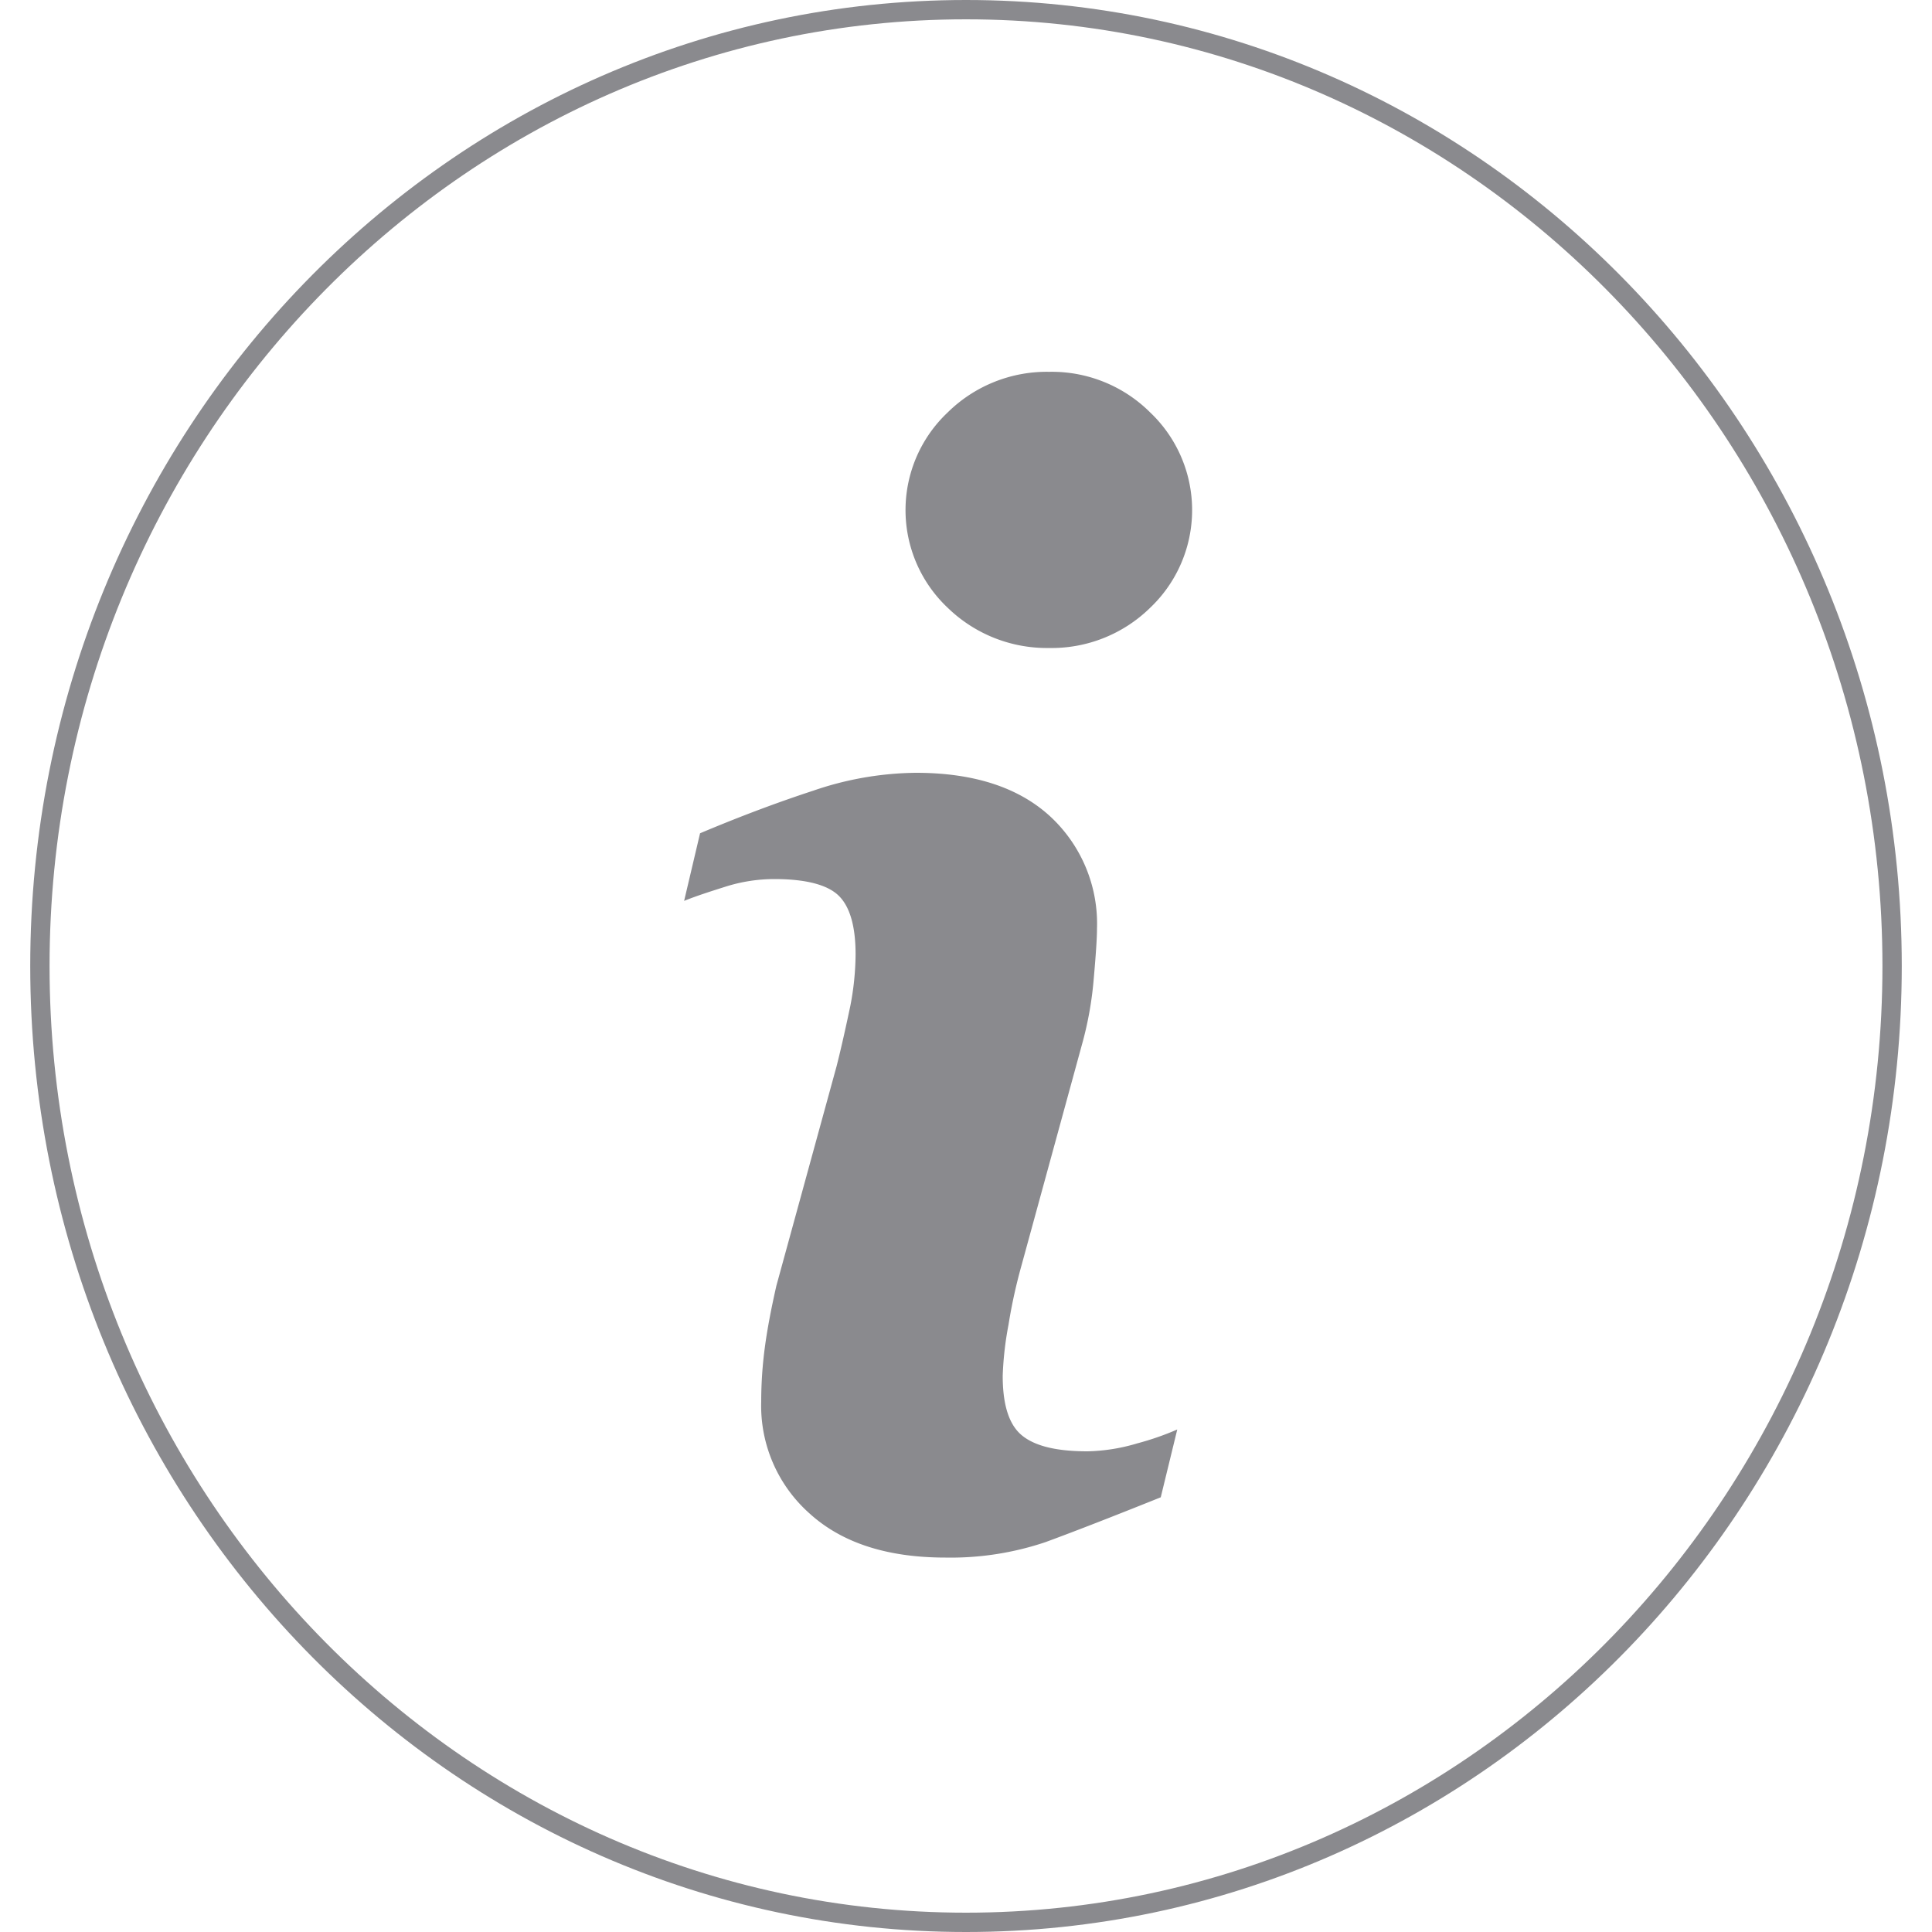
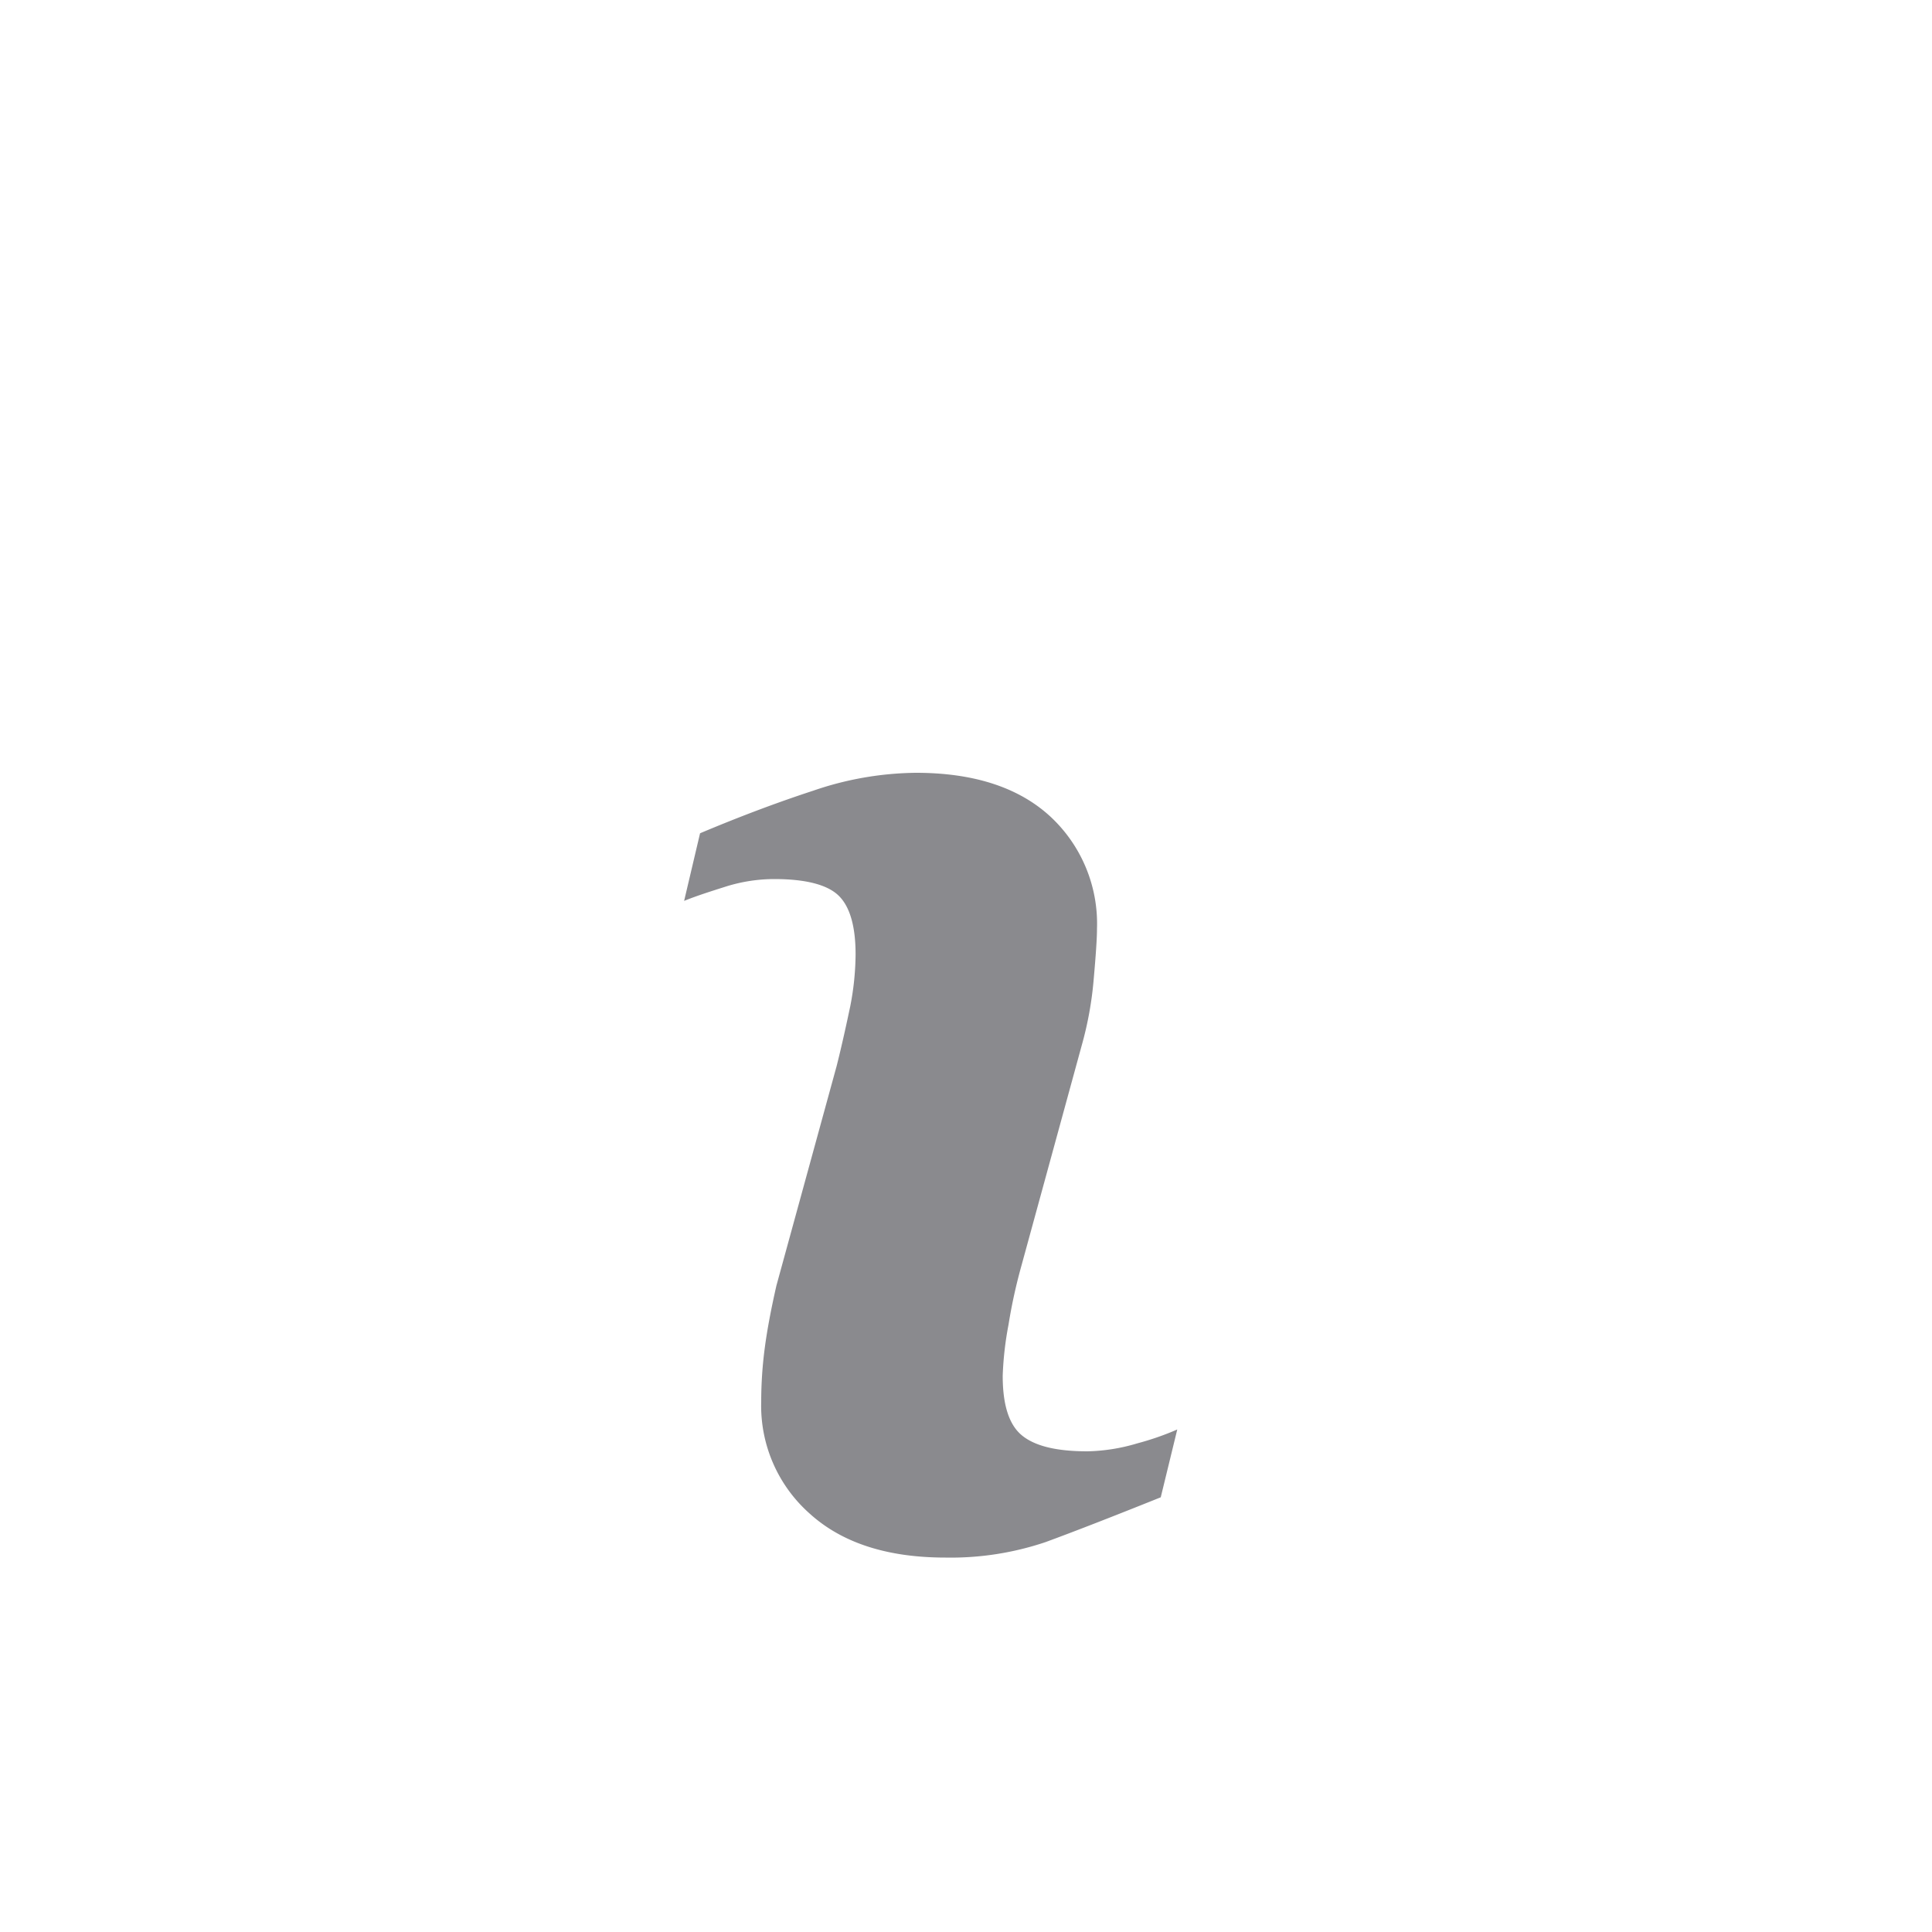
<svg xmlns="http://www.w3.org/2000/svg" viewBox="0 0 200 200">
  <defs>
    <style>.cls-1{fill:#8a8a8e;}</style>
  </defs>
  <title>Contact (InActive)</title>
  <g id="Layer_7" data-name="Layer 7">
-     <path class="cls-1" d="M100,2c52.31,0,94.87,44,94.87,98S152.31,198,100,198,5.13,154,5.13,100,47.69,2,100,2m0-2C46.5,0,3.13,44.8,3.13,100S46.5,200,100,200s96.87-44.78,96.87-100S153.49,0,100,0Z" />
    <path class="cls-1" d="M120.16,155q-7.47,3-11.93,4.64a30.74,30.74,0,0,1-10.35,1.6q-9.06,0-14.08-4.57a14.9,14.9,0,0,1-5-11.57,42.47,42.47,0,0,1,.37-5.57c.25-1.9.65-4,1.2-6.43l6.24-22.75c.55-2.18,1-4.26,1.41-6.19a28.76,28.76,0,0,0,.55-5.36c0-2.89-.58-4.92-1.73-6.06S83.45,91,80.16,91a16.83,16.83,0,0,0-5,.77c-1.68.53-3.14,1-4.34,1.49l1.65-7q6.12-2.58,11.72-4.41A33.61,33.61,0,0,1,94.81,80c6,0,10.62,1.51,13.88,4.49a15.13,15.13,0,0,1,4.87,11.65c0,1-.12,2.73-.34,5.22a36.43,36.43,0,0,1-1.24,6.86l-6.21,22.69c-.51,1.82-1,3.9-1.37,6.23a34.09,34.09,0,0,0-.6,5.29c0,3,.65,5.07,2,6.17s3.57,1.64,6.78,1.64a19.2,19.2,0,0,0,5.14-.82,29.08,29.08,0,0,0,4.15-1.44Z" />
-     <path class="cls-1" d="M119.06,62.92a14.57,14.57,0,0,1-10.45,4.16,14.74,14.74,0,0,1-10.5-4.16,13.89,13.89,0,0,1,0-20.23,14.61,14.61,0,0,1,10.5-4.2,14.43,14.43,0,0,1,10.45,4.2,13.94,13.94,0,0,1,0,20.23Z" />
  </g>
</svg>